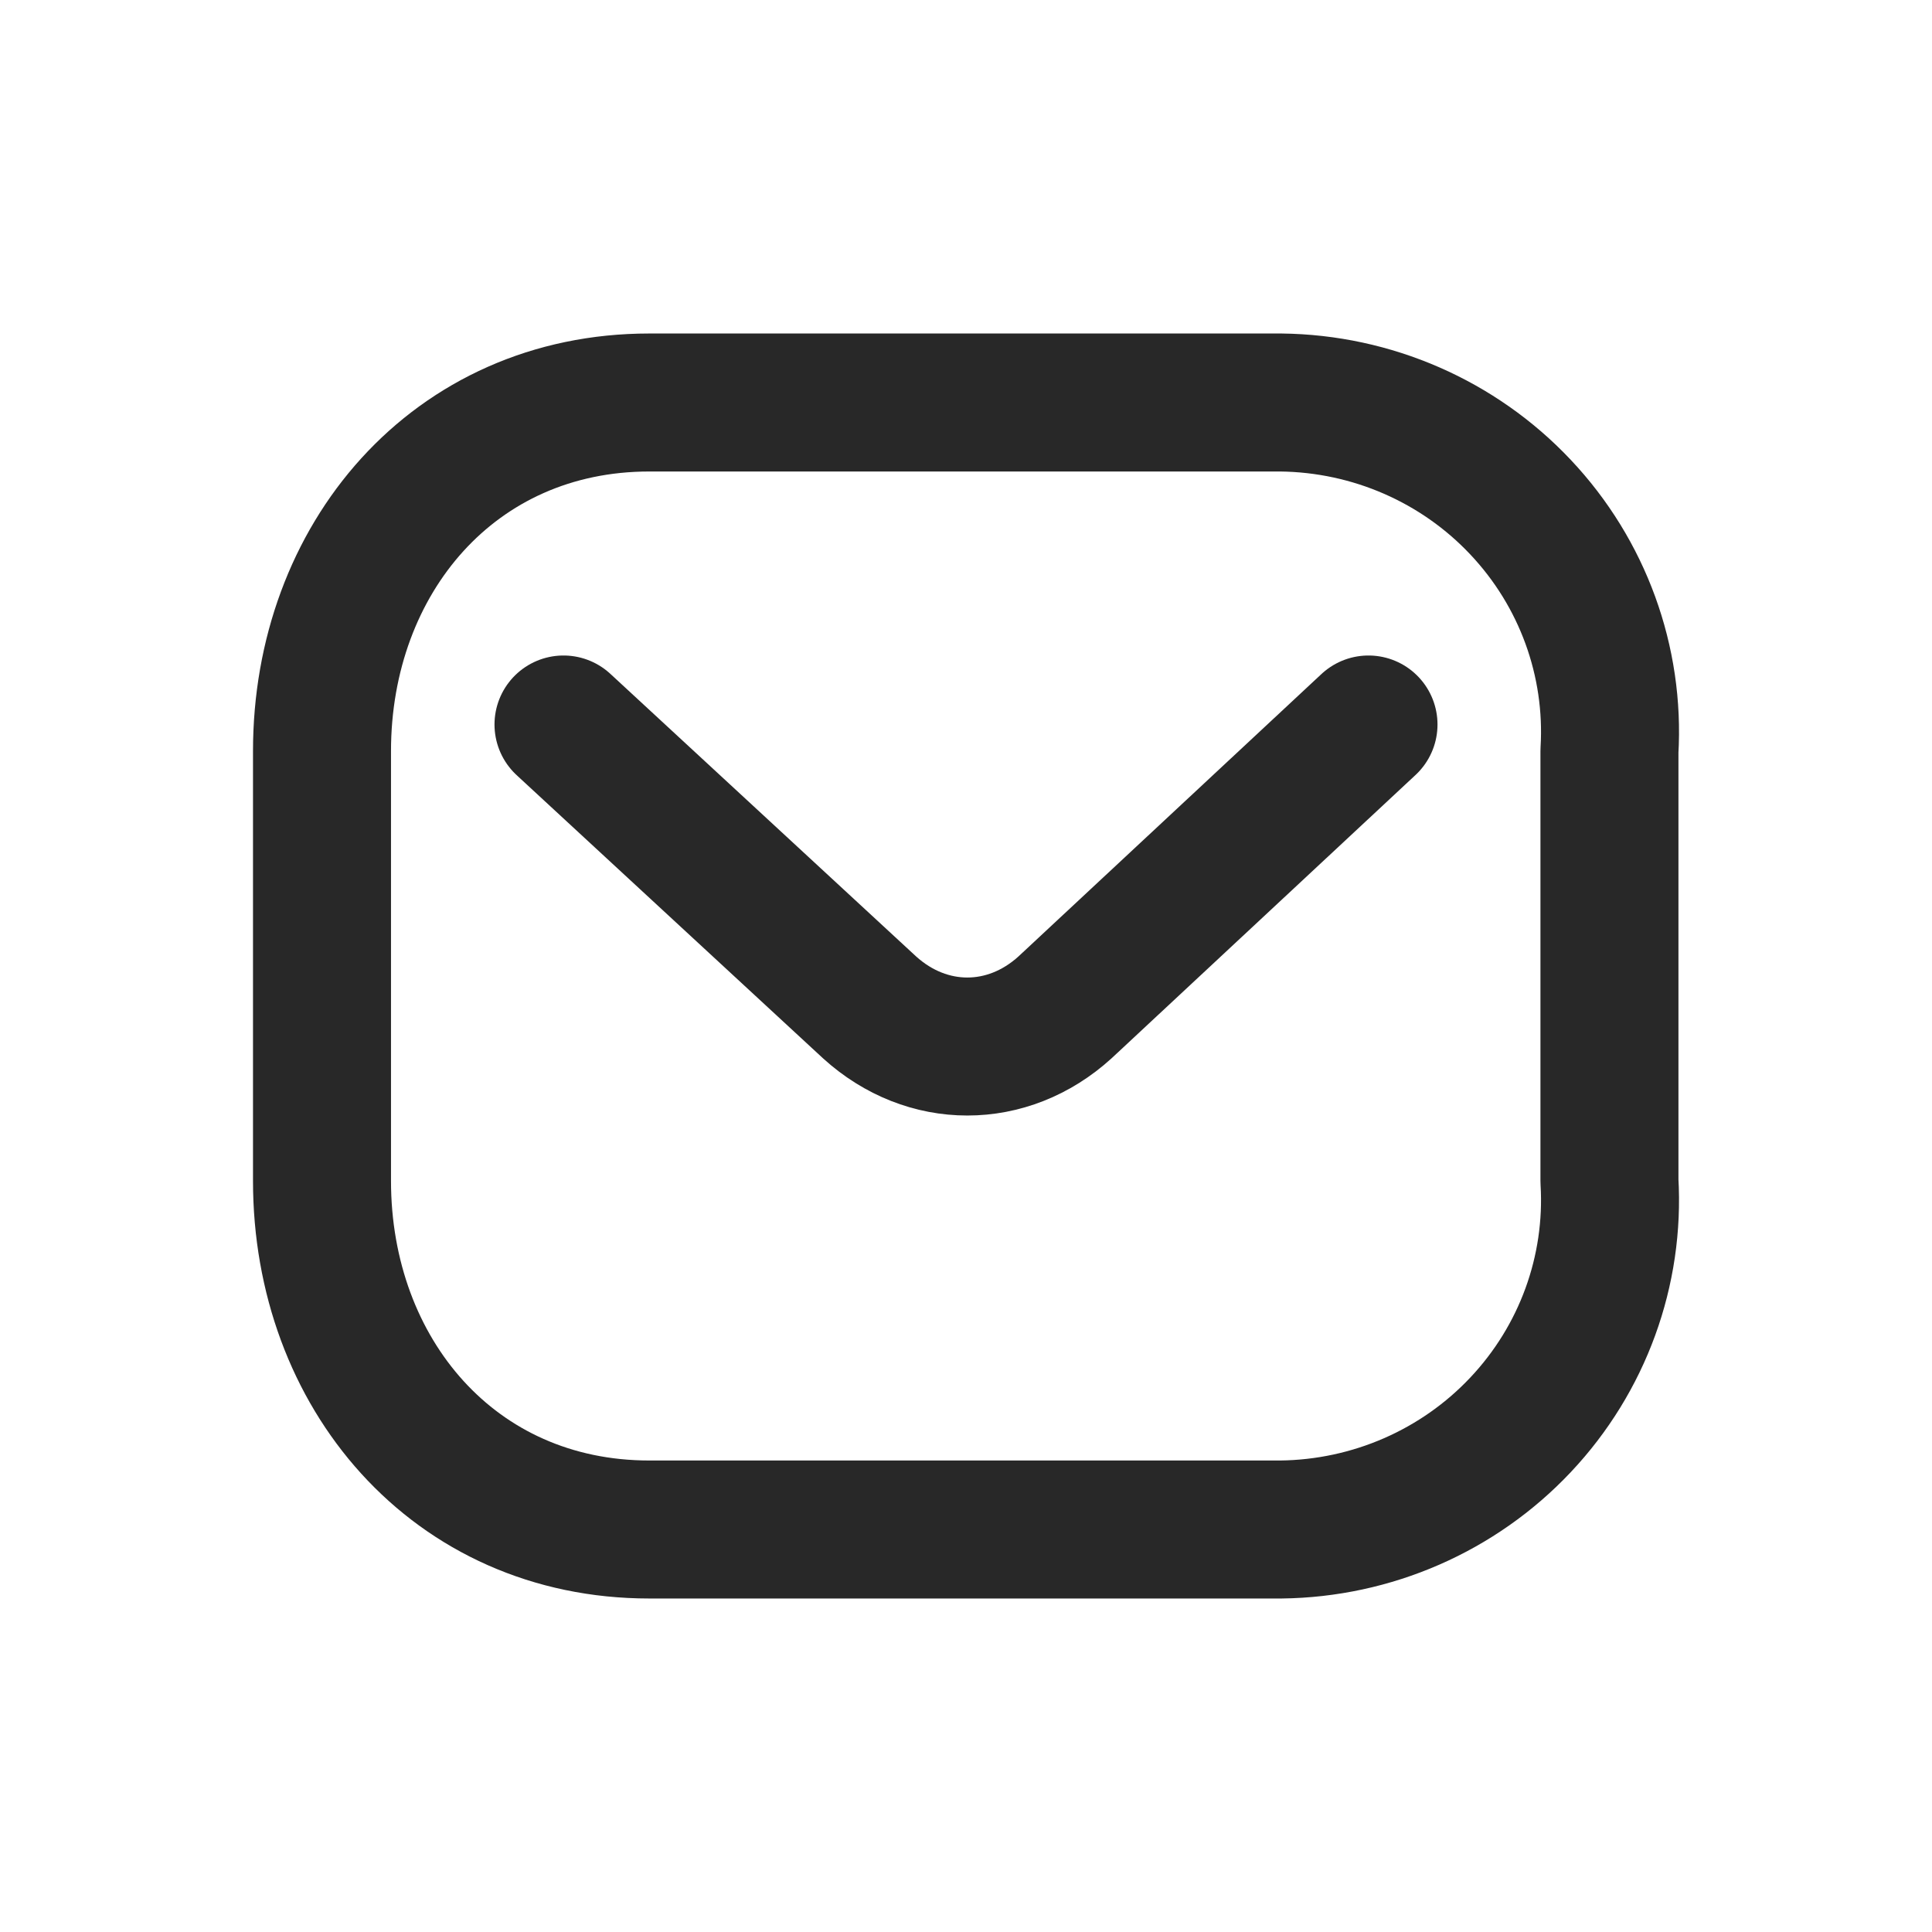
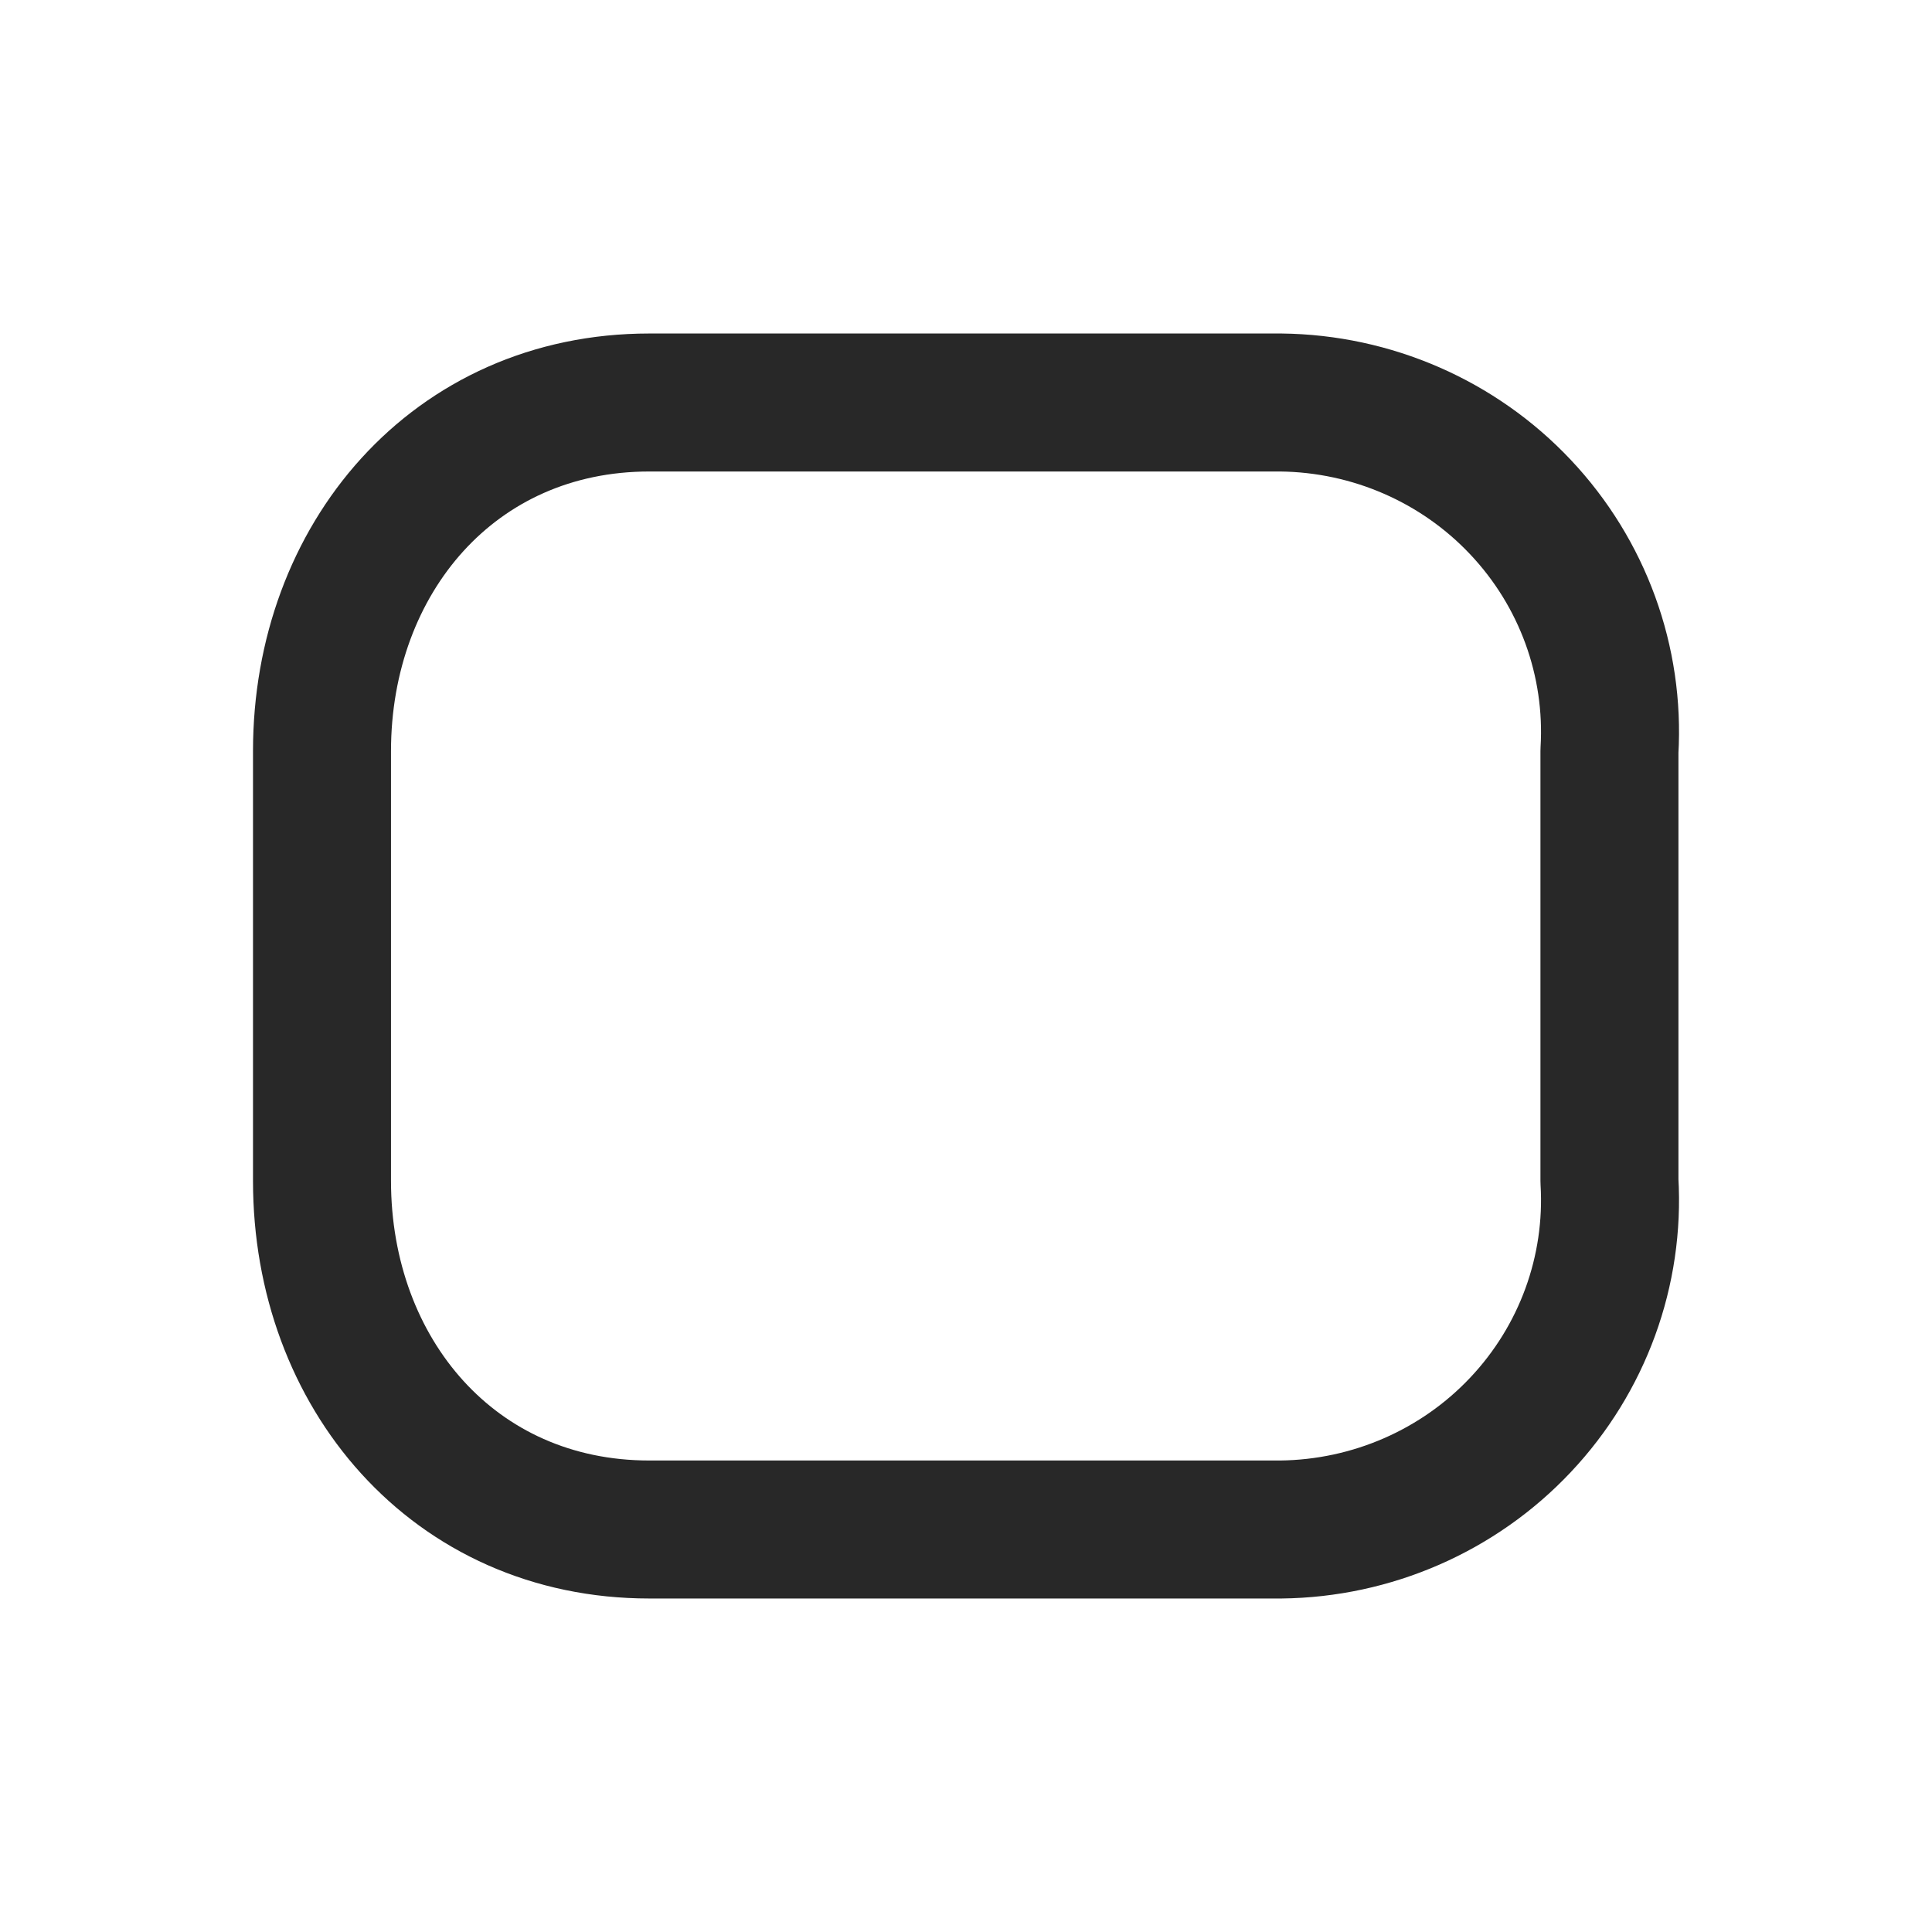
<svg xmlns="http://www.w3.org/2000/svg" width="21" height="21" viewBox="0 0 21 21" fill="none">
-   <path d="M14.875 7.875L11.576 10.95C10.952 11.517 10.077 11.517 9.452 10.95L6.125 7.875" stroke="#282828" stroke-width="1.5" stroke-linecap="round" stroke-linejoin="round" />
  <path fill-rule="evenodd" clip-rule="evenodd" d="M7.058 4.375H13.922C14.912 4.386 15.854 4.797 16.528 5.513C17.203 6.229 17.552 7.187 17.494 8.164V12.836C17.552 13.813 17.203 14.771 16.528 15.487C15.854 16.203 14.912 16.614 13.922 16.625H7.058C4.933 16.625 3.5 14.925 3.5 12.836V8.164C3.5 6.075 4.933 4.375 7.058 4.375Z" stroke="#282828" stroke-width="1.5" stroke-linecap="round" stroke-linejoin="round" />
</svg>